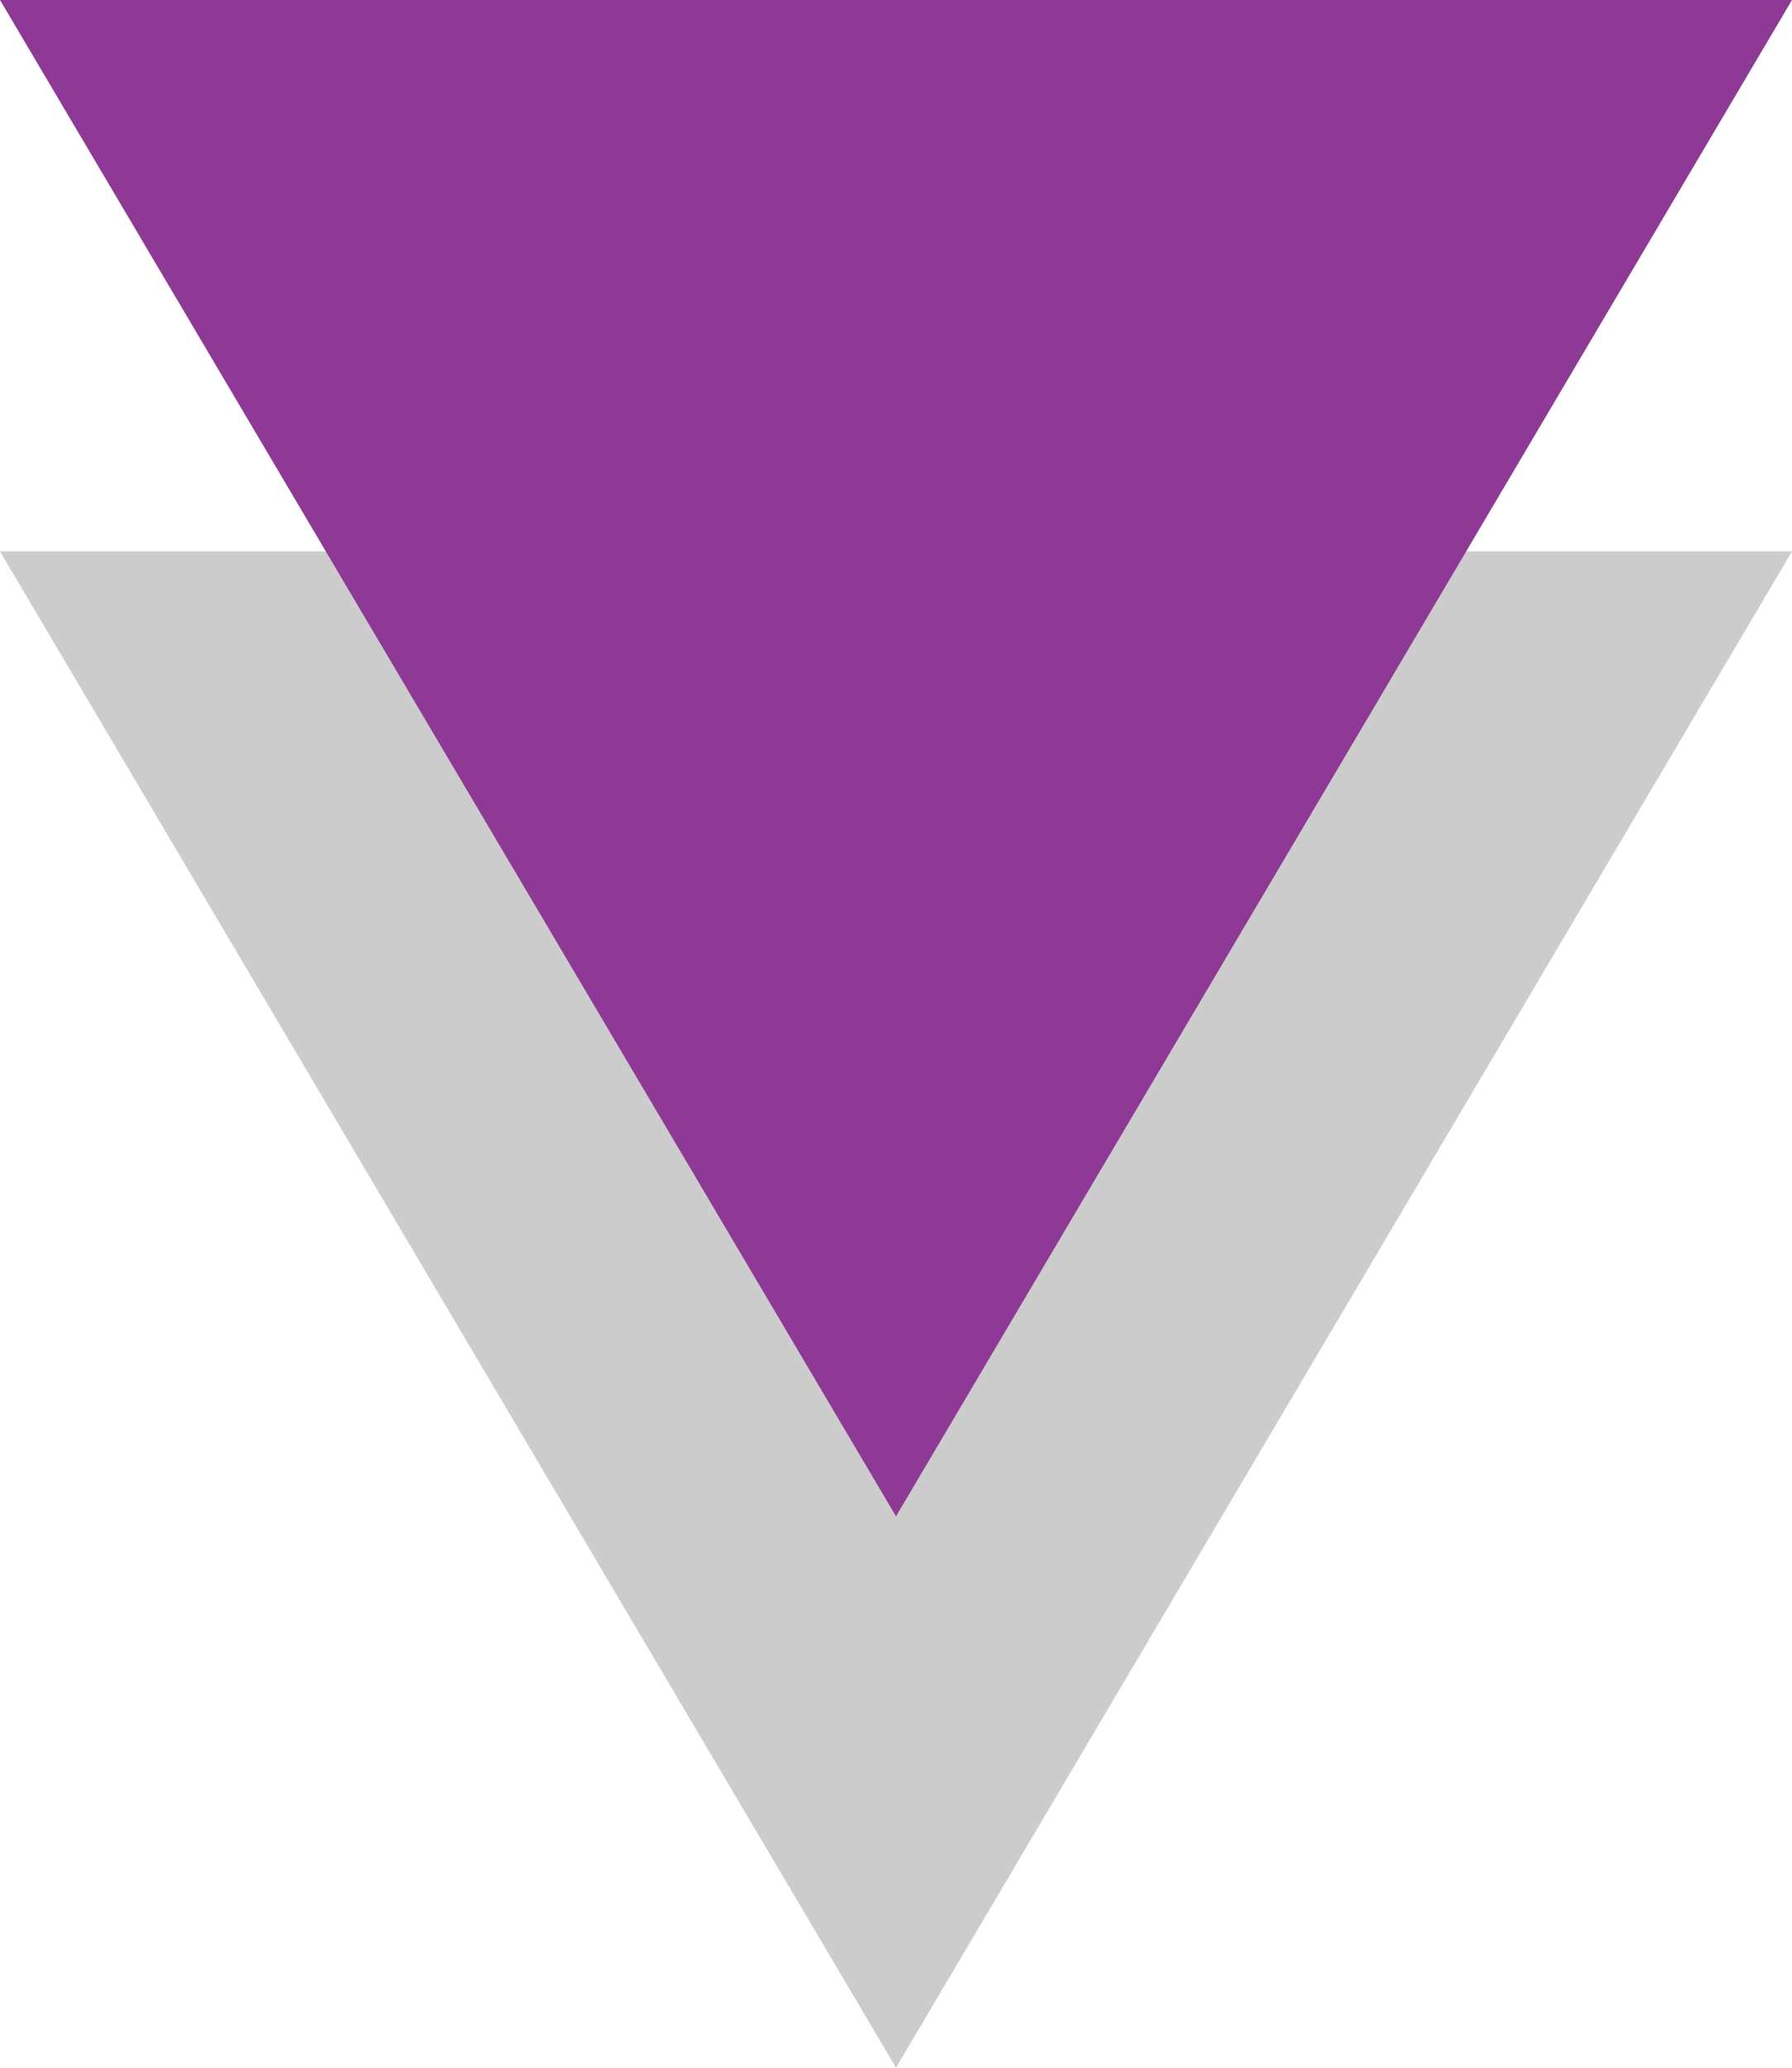
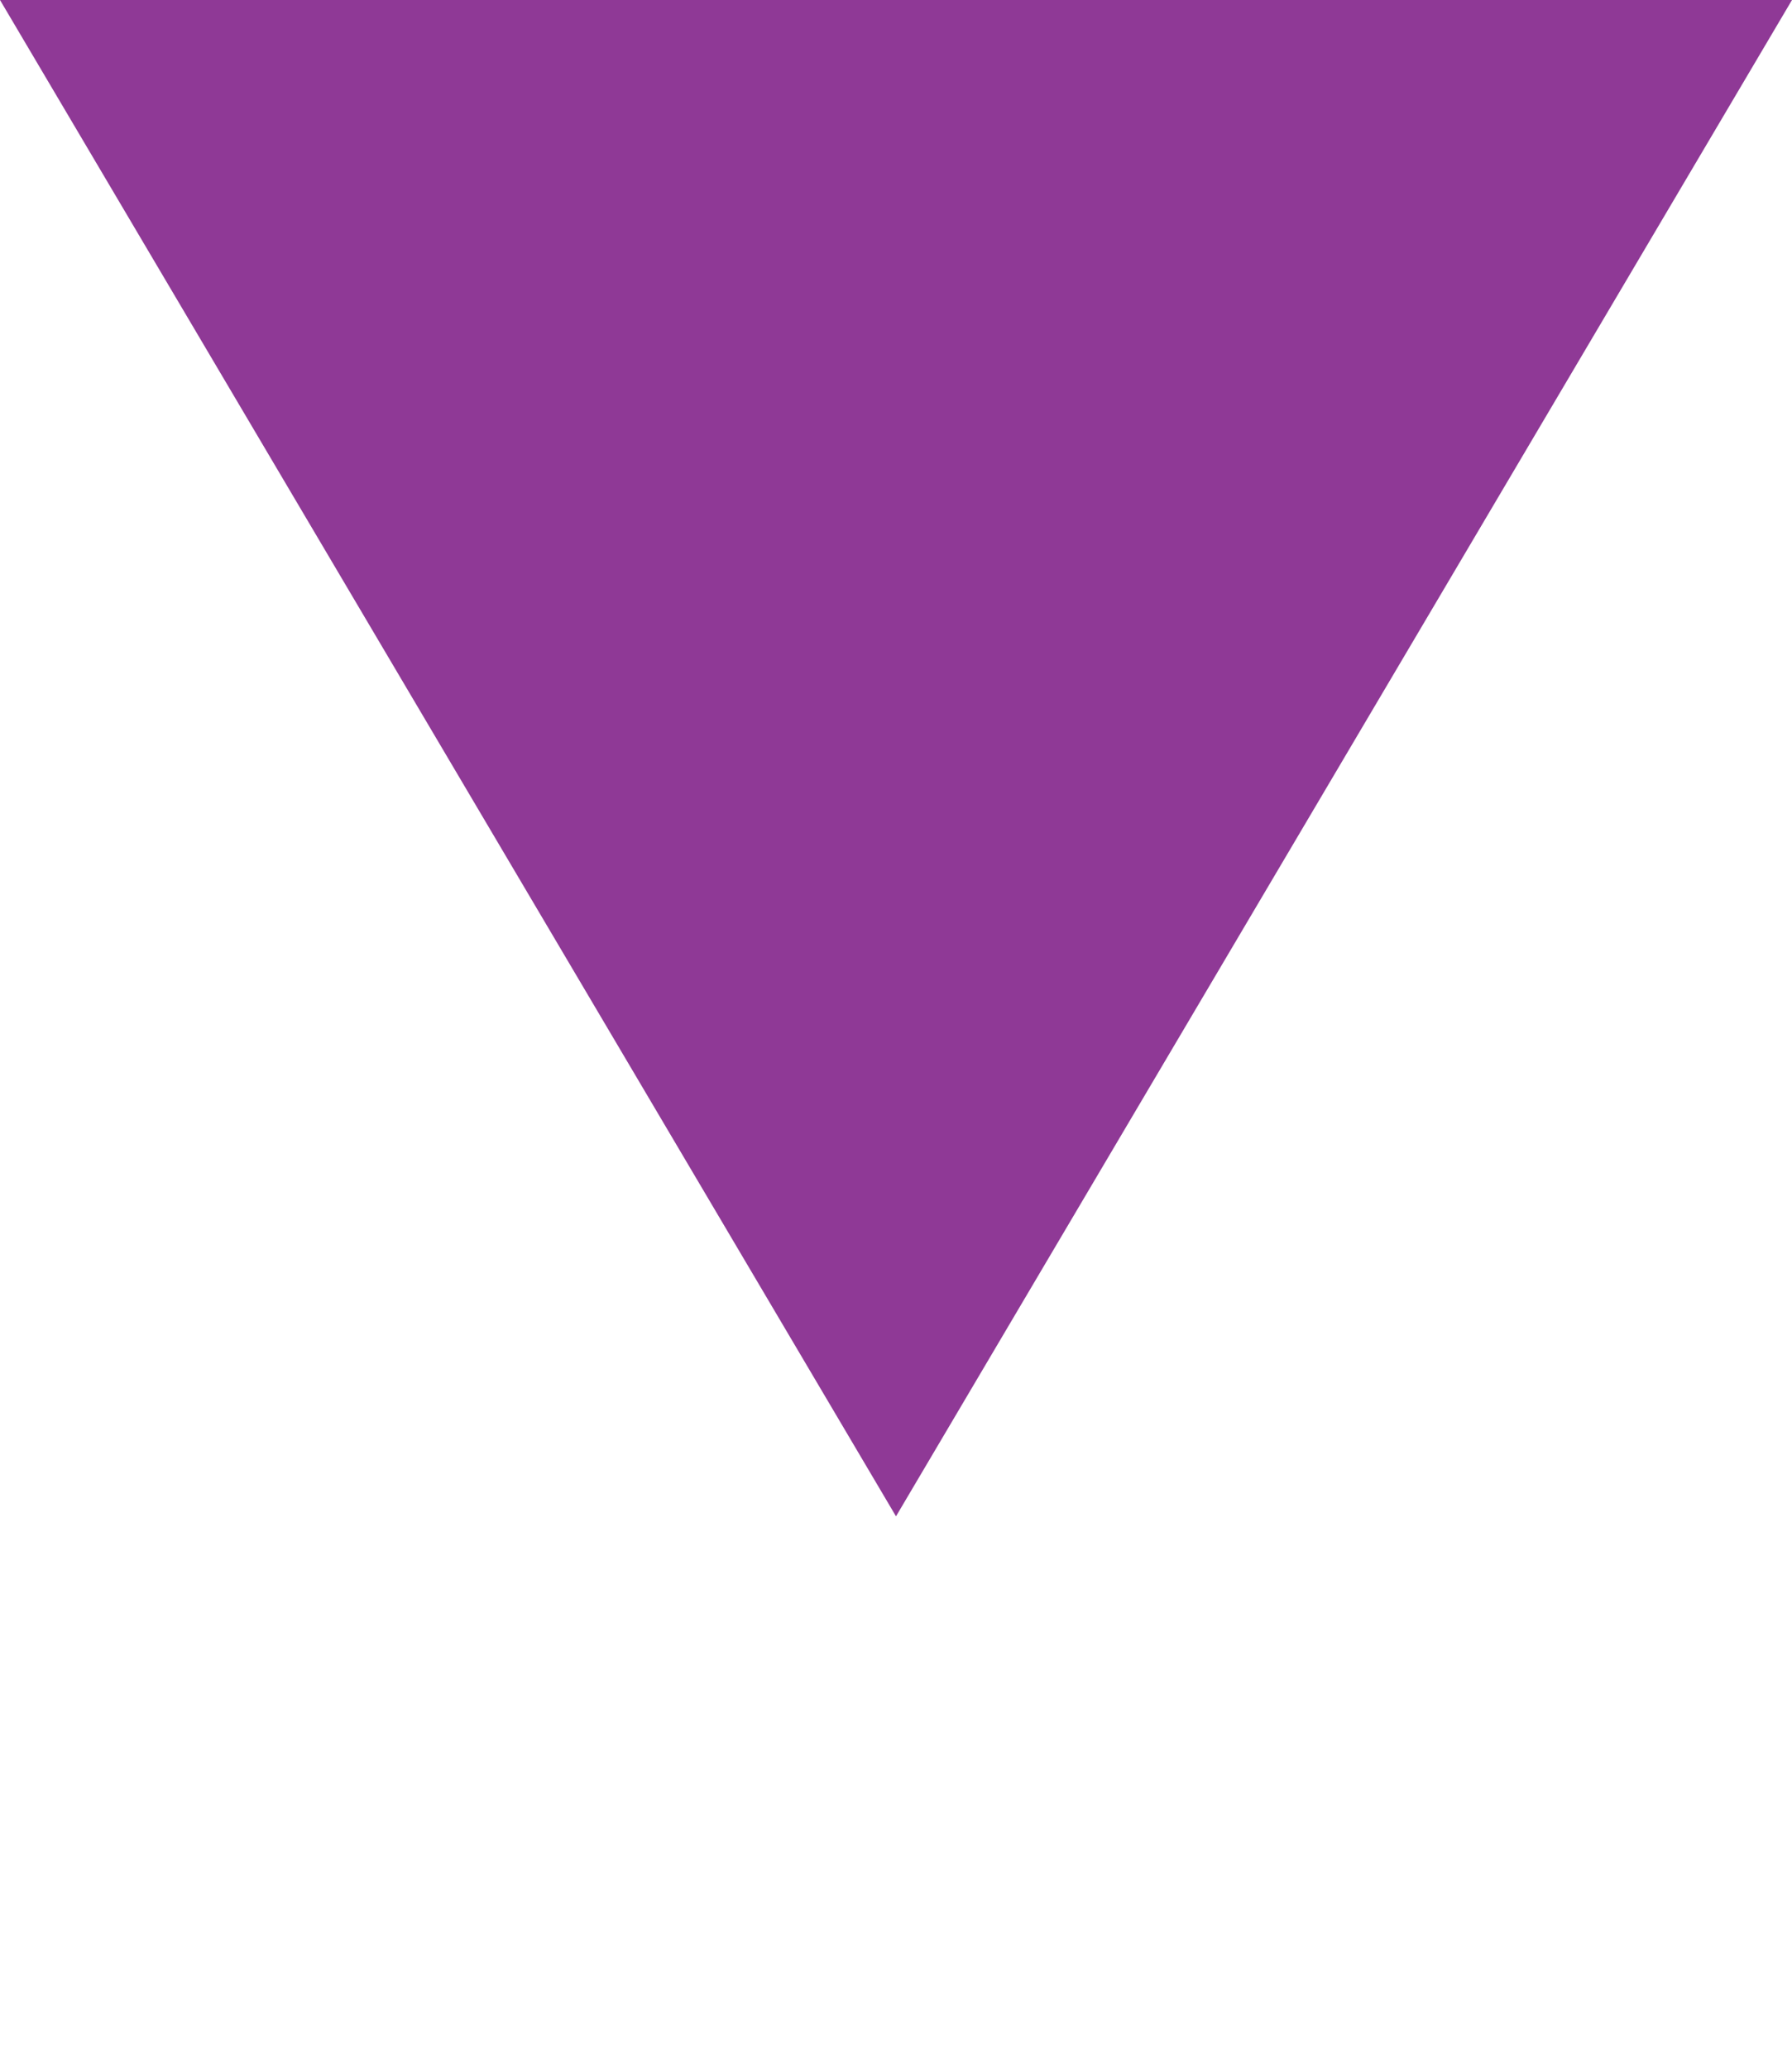
<svg xmlns="http://www.w3.org/2000/svg" version="1.1" id="katman_1" x="0px" y="0px" width="65px" height="75px" viewBox="0 0 65 75" style="enable-background:new 0 0 65 75;" xml:space="preserve">
  <style type="text/css">
	.st0{fill:#CCCCCC;}
	.st1{fill:#8F3996;}
</style>
  <g>
-     <polygon class="st0" points="0,20 32.5,75 65,20  " />
    <polygon class="st1" points="0,0 32.5,55 65,0  " />
  </g>
</svg>